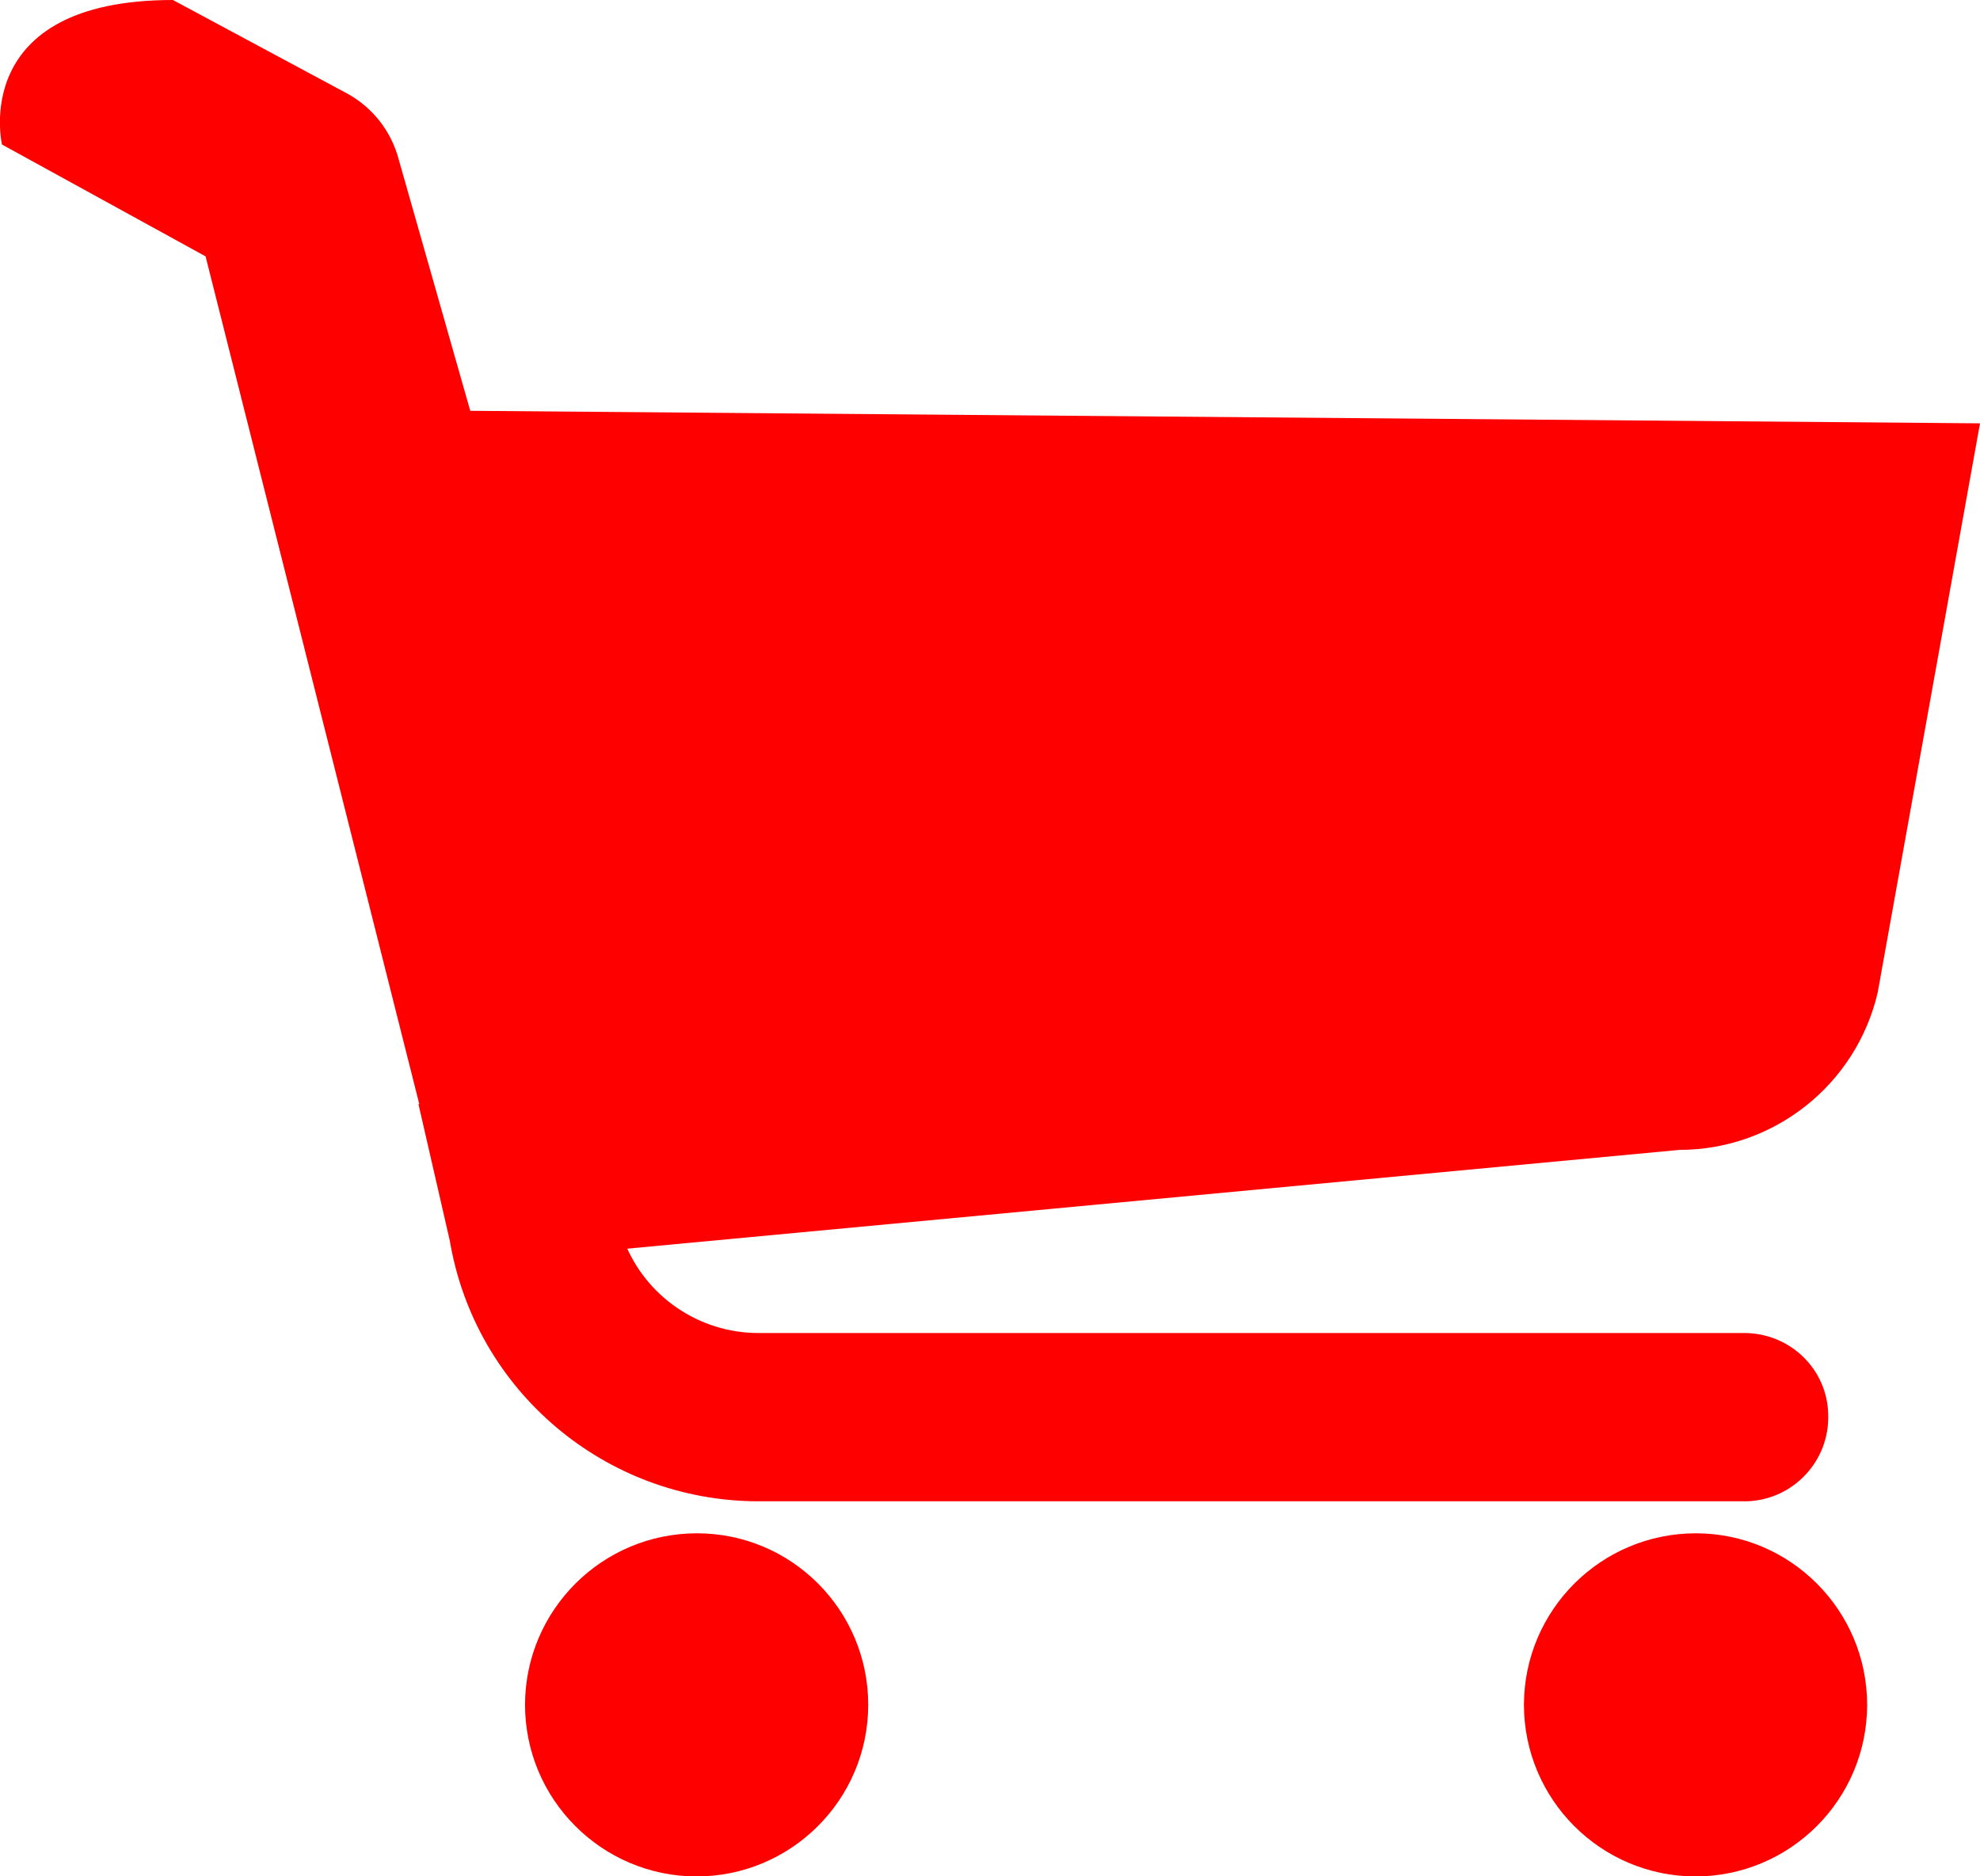
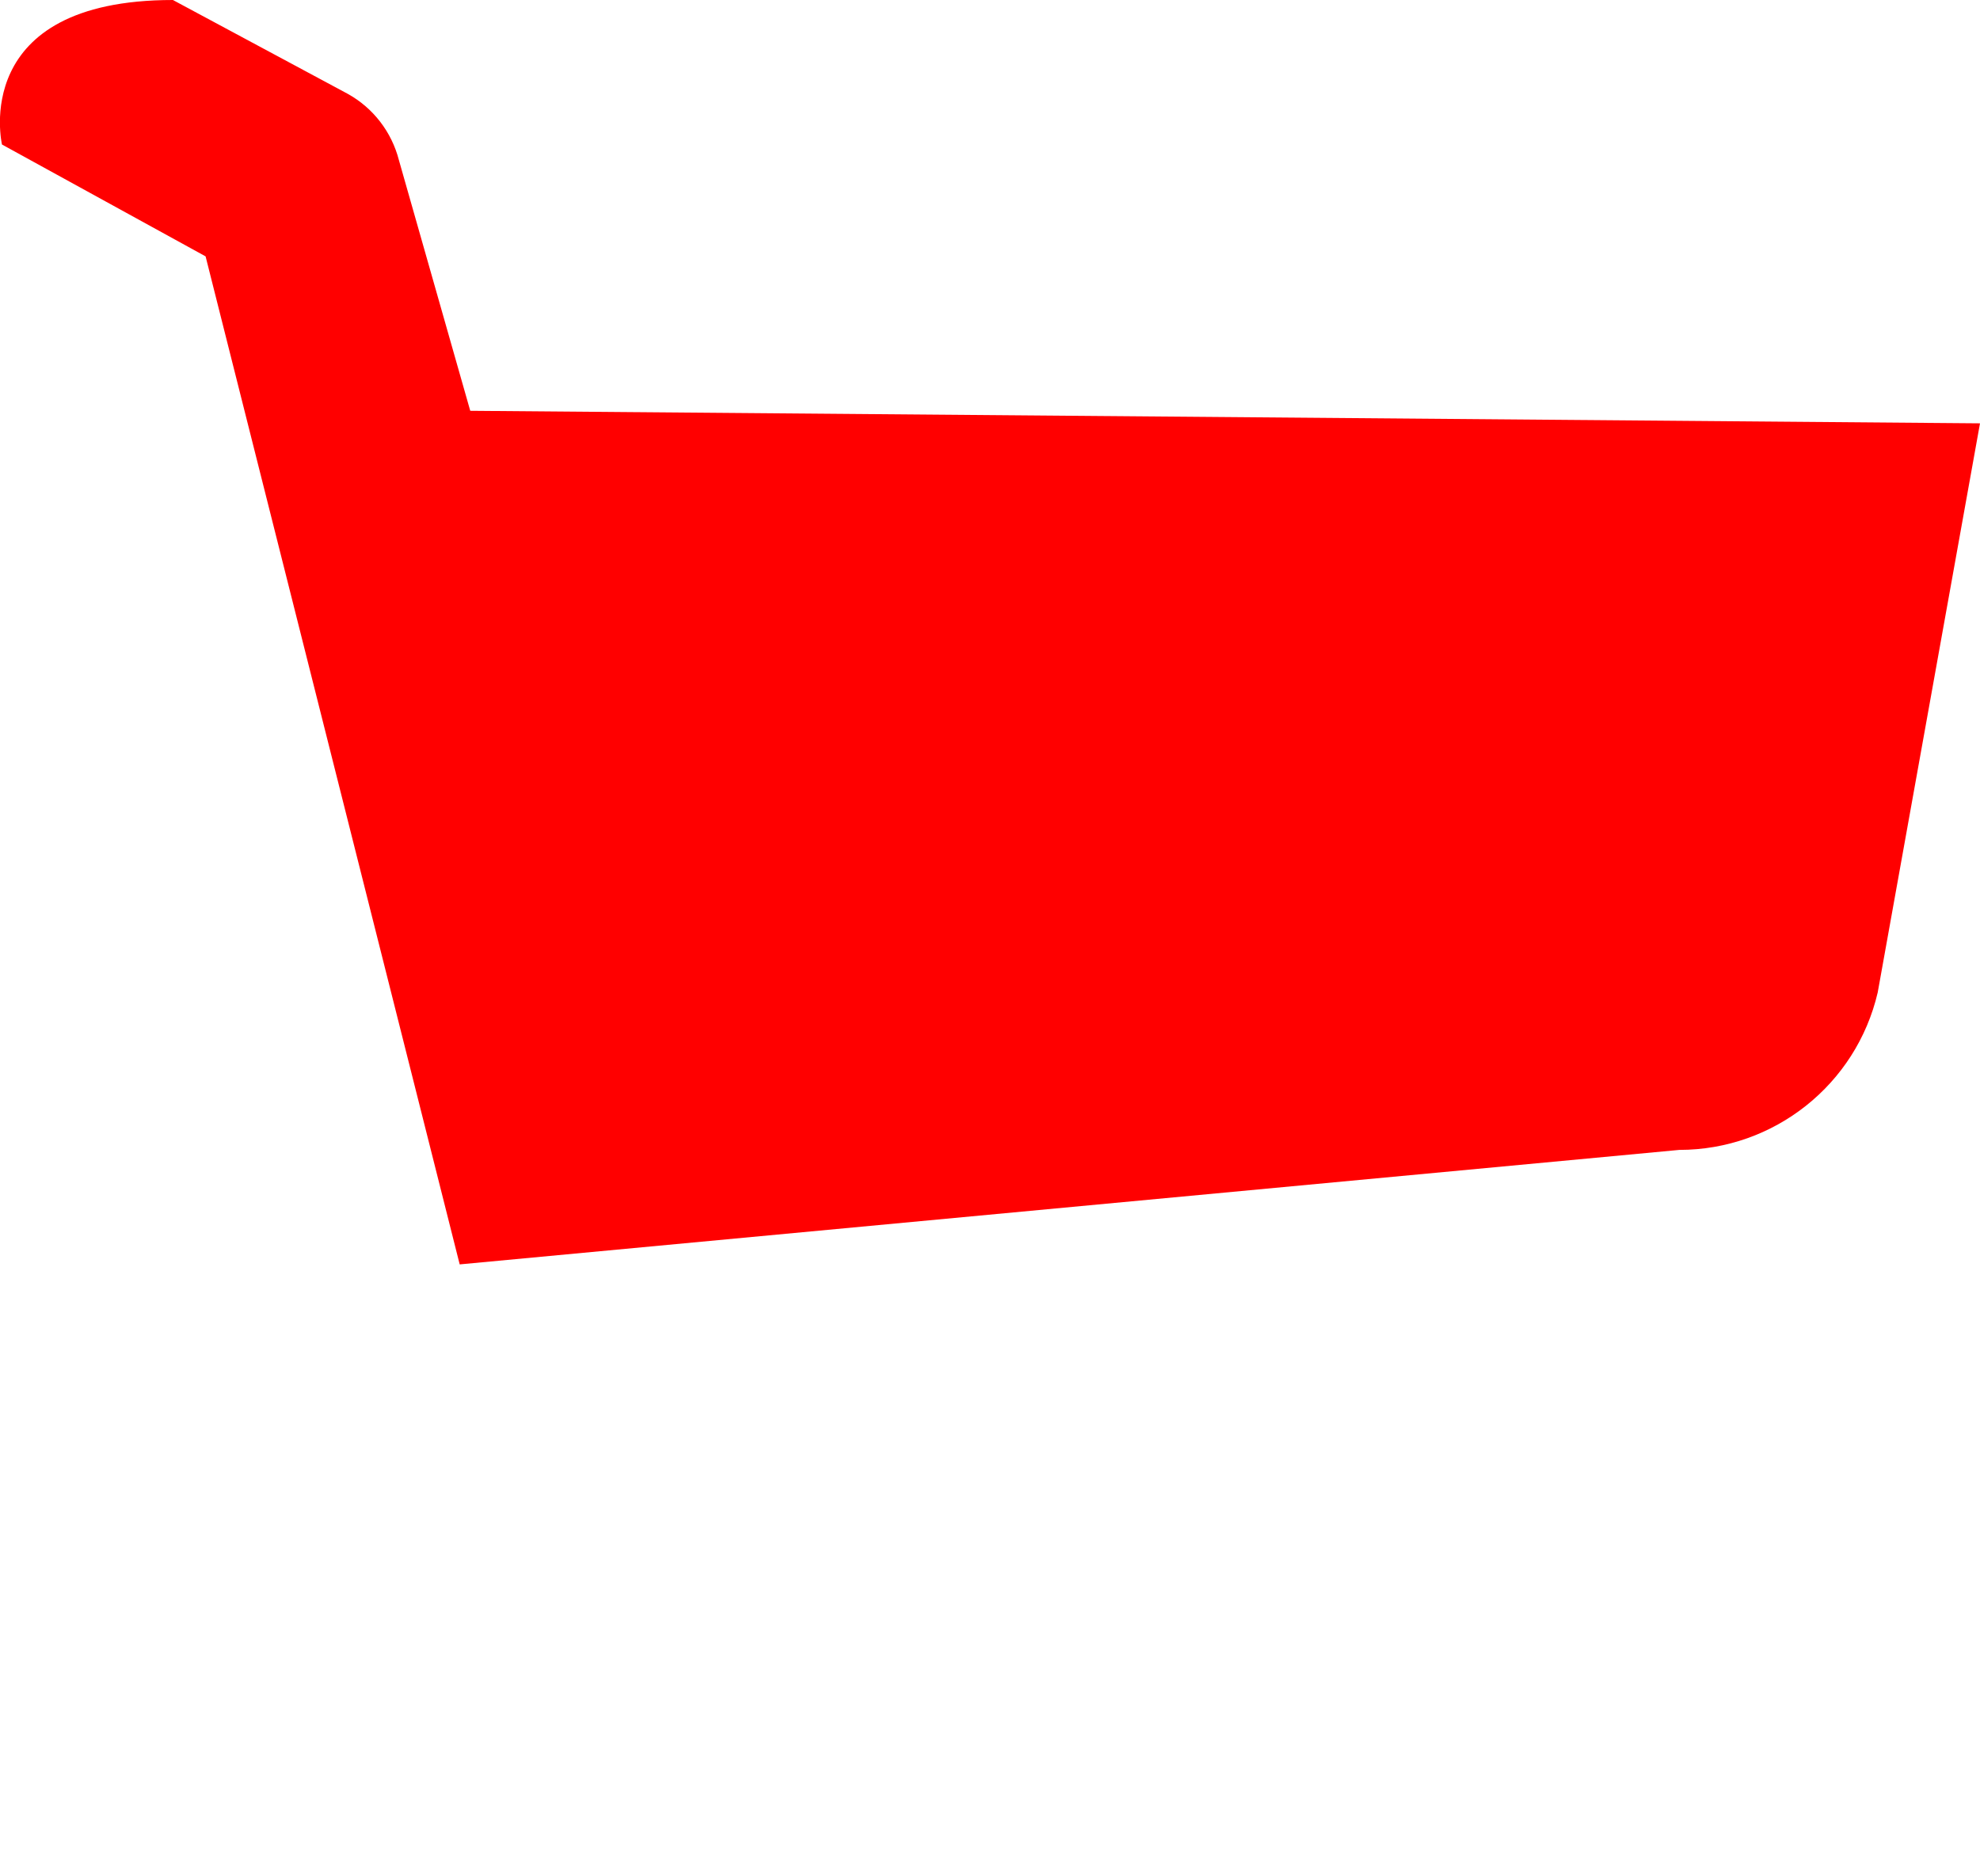
<svg xmlns="http://www.w3.org/2000/svg" version="1.1" id="Ebene_1" x="0px" y="0px" viewBox="0 0 600 568.6" style="enable-background:new 0 0 600 568.6;" xml:space="preserve">
  <style type="text/css">
	.st0{fill:red;}
</style>
  <title>icons_buttons</title>
  <g id="Warenkorb">
    <path class="st0" d="M139.3,383.2l369.6-34.7c28.7,0,53.6-19.8,60.1-47.7l31-172.5l-457.5-3.8l-21.6-75.9   c-2.2-8.6-7.8-15.9-15.6-20.2L52.4,0C-9.6,0,0.6,43.8,0.6,43.8l61.7,33.9L139.3,383.2z" />
-     <path class="st0" d="M513.9,464.7c-28.7,0-52,23.2-52.1,51.9c0,28.7,23.2,52,51.9,52.1c28.7,0,52-23.2,52.1-51.9v-0.1   C565.8,488,542.5,464.7,513.9,464.7z" />
-     <path class="st0" d="M211.2,464.7c-28.7,0-52,23.2-52.1,51.9c0,28.7,23.2,52,51.9,52.1c28.7,0,52-23.2,52.1-51.9v-0.1   C263.1,488,239.9,464.7,211.2,464.7z" />
-     <path class="st0" d="M528.9,404H229.8c-18,0-34.2-11.1-40.7-27.9l-11.5-40.5l-50.8-1l9.5,41.4c7.7,45.6,47.2,78.9,93.4,79h299.7   l0,0c14.1-0.5,25.1-12.3,24.6-26.4C553.7,415,542.6,404.2,528.9,404L528.9,404z" />
  </g>
</svg>